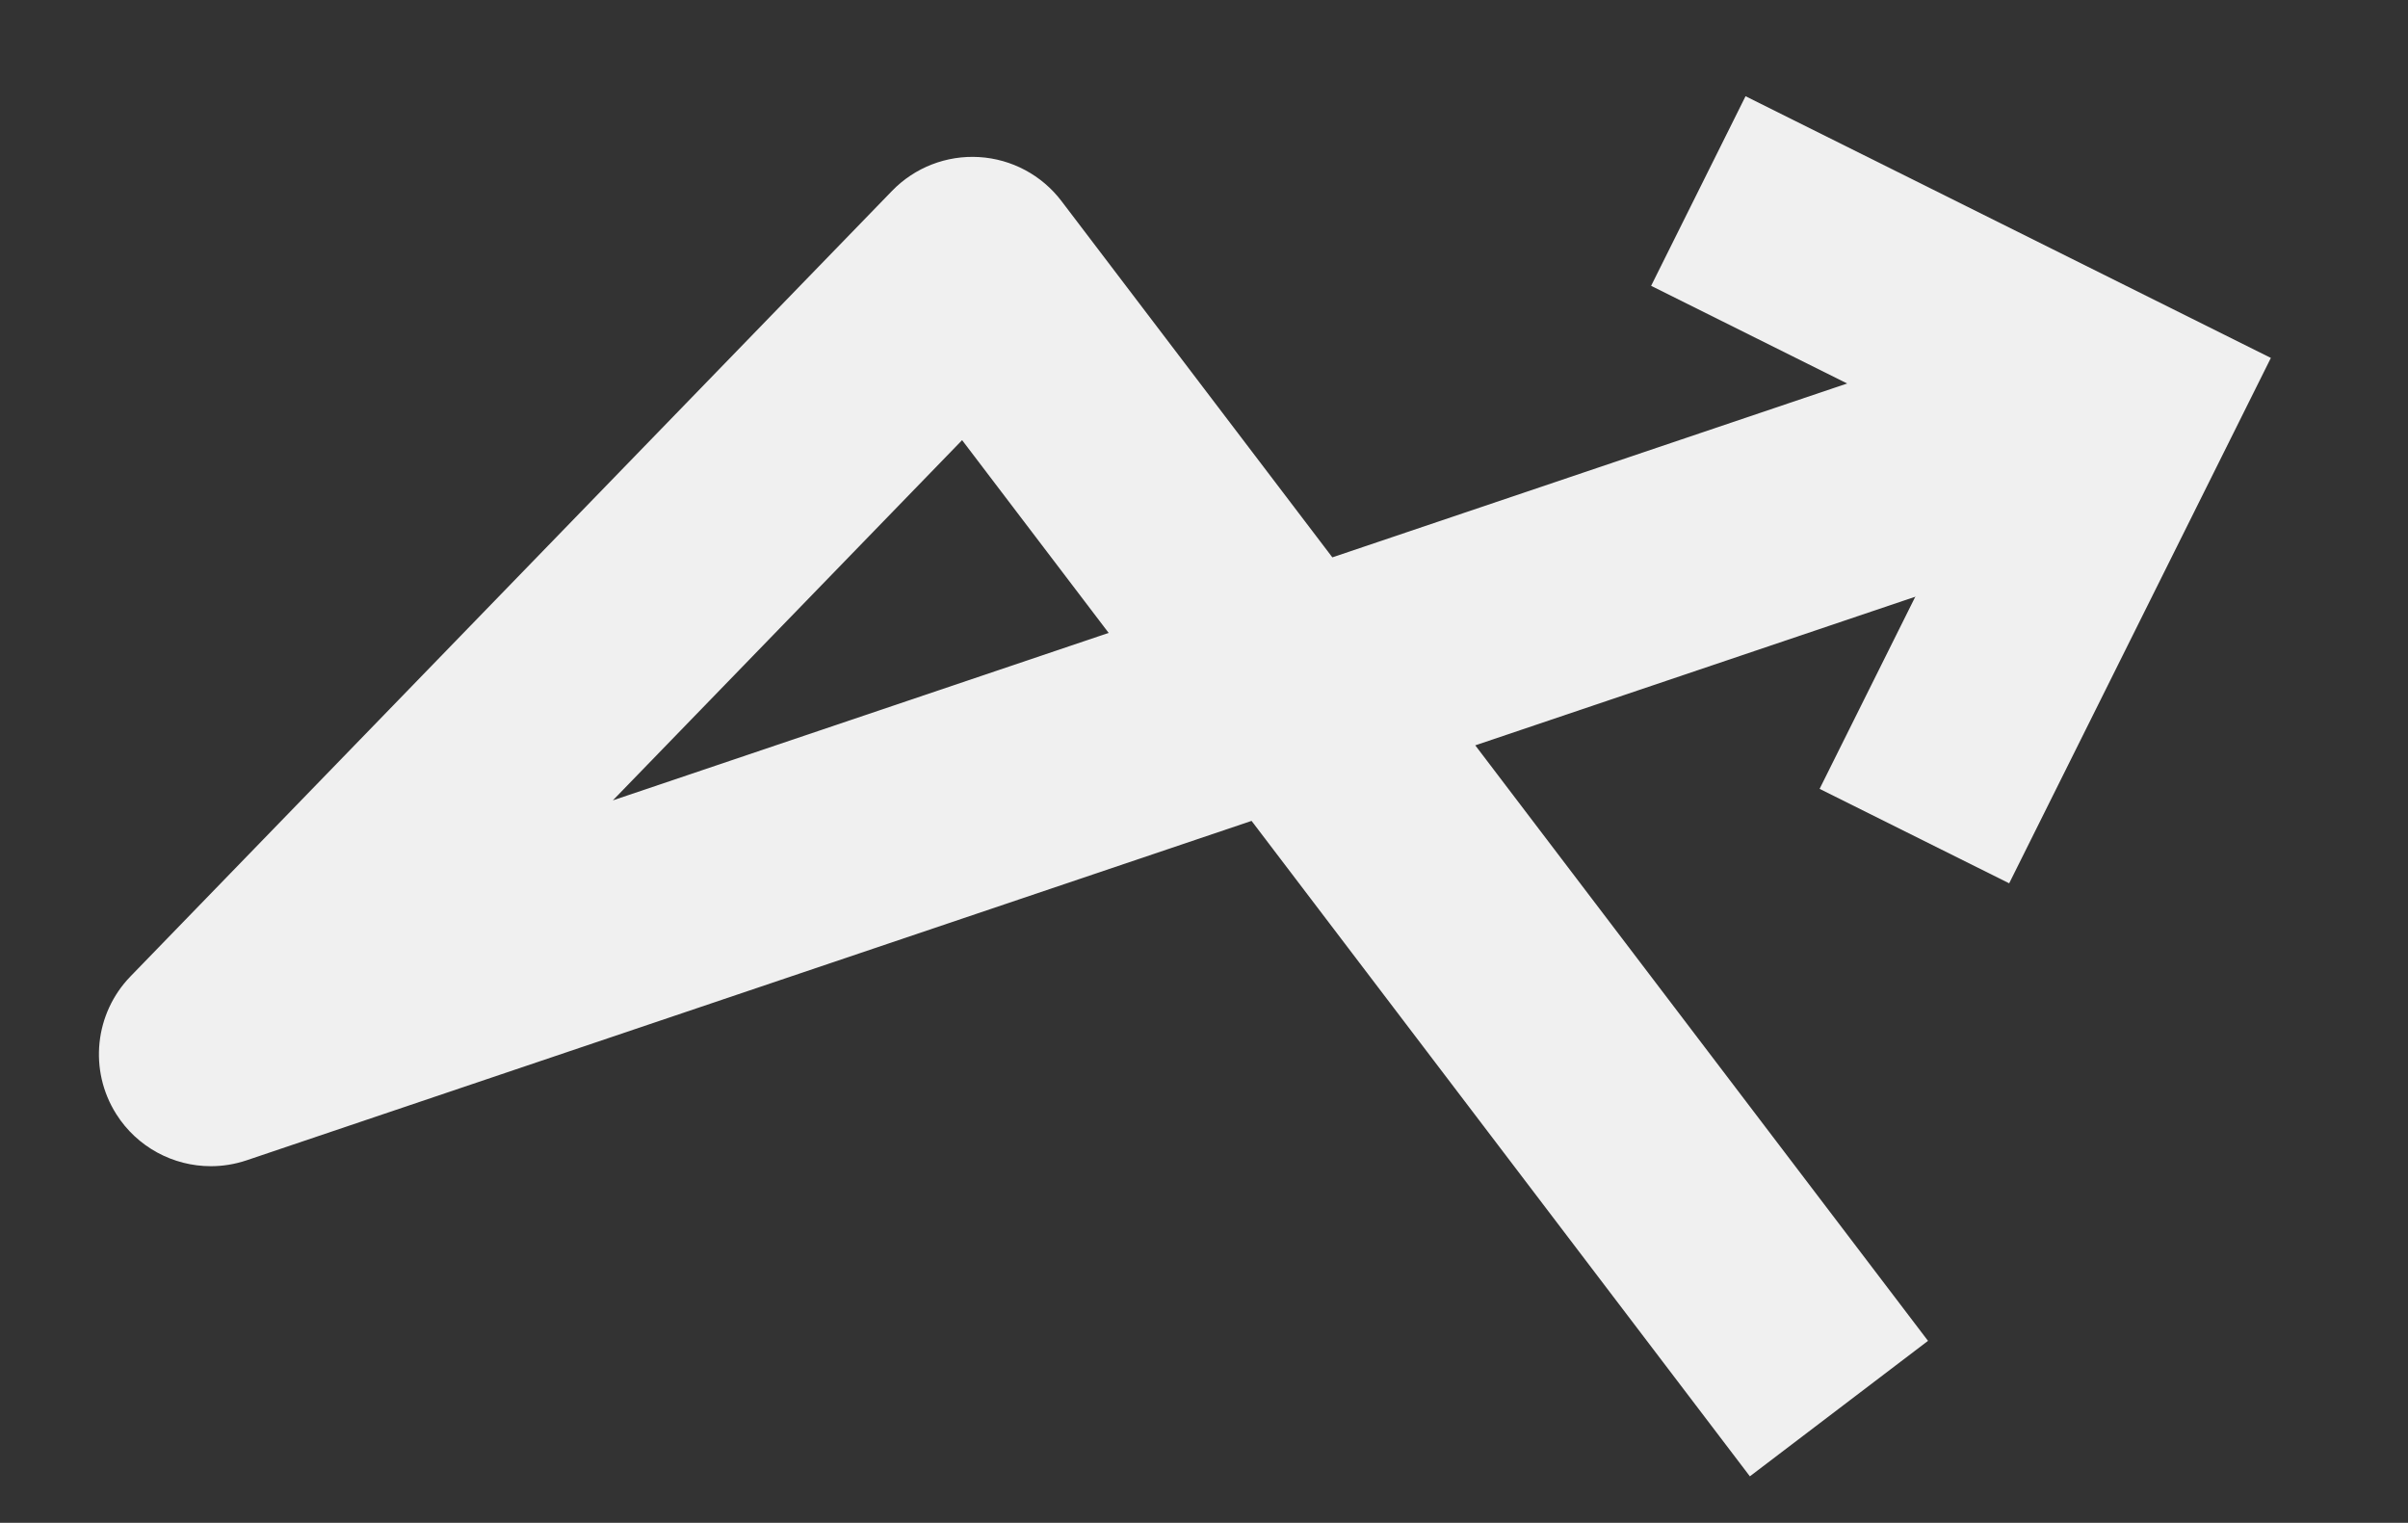
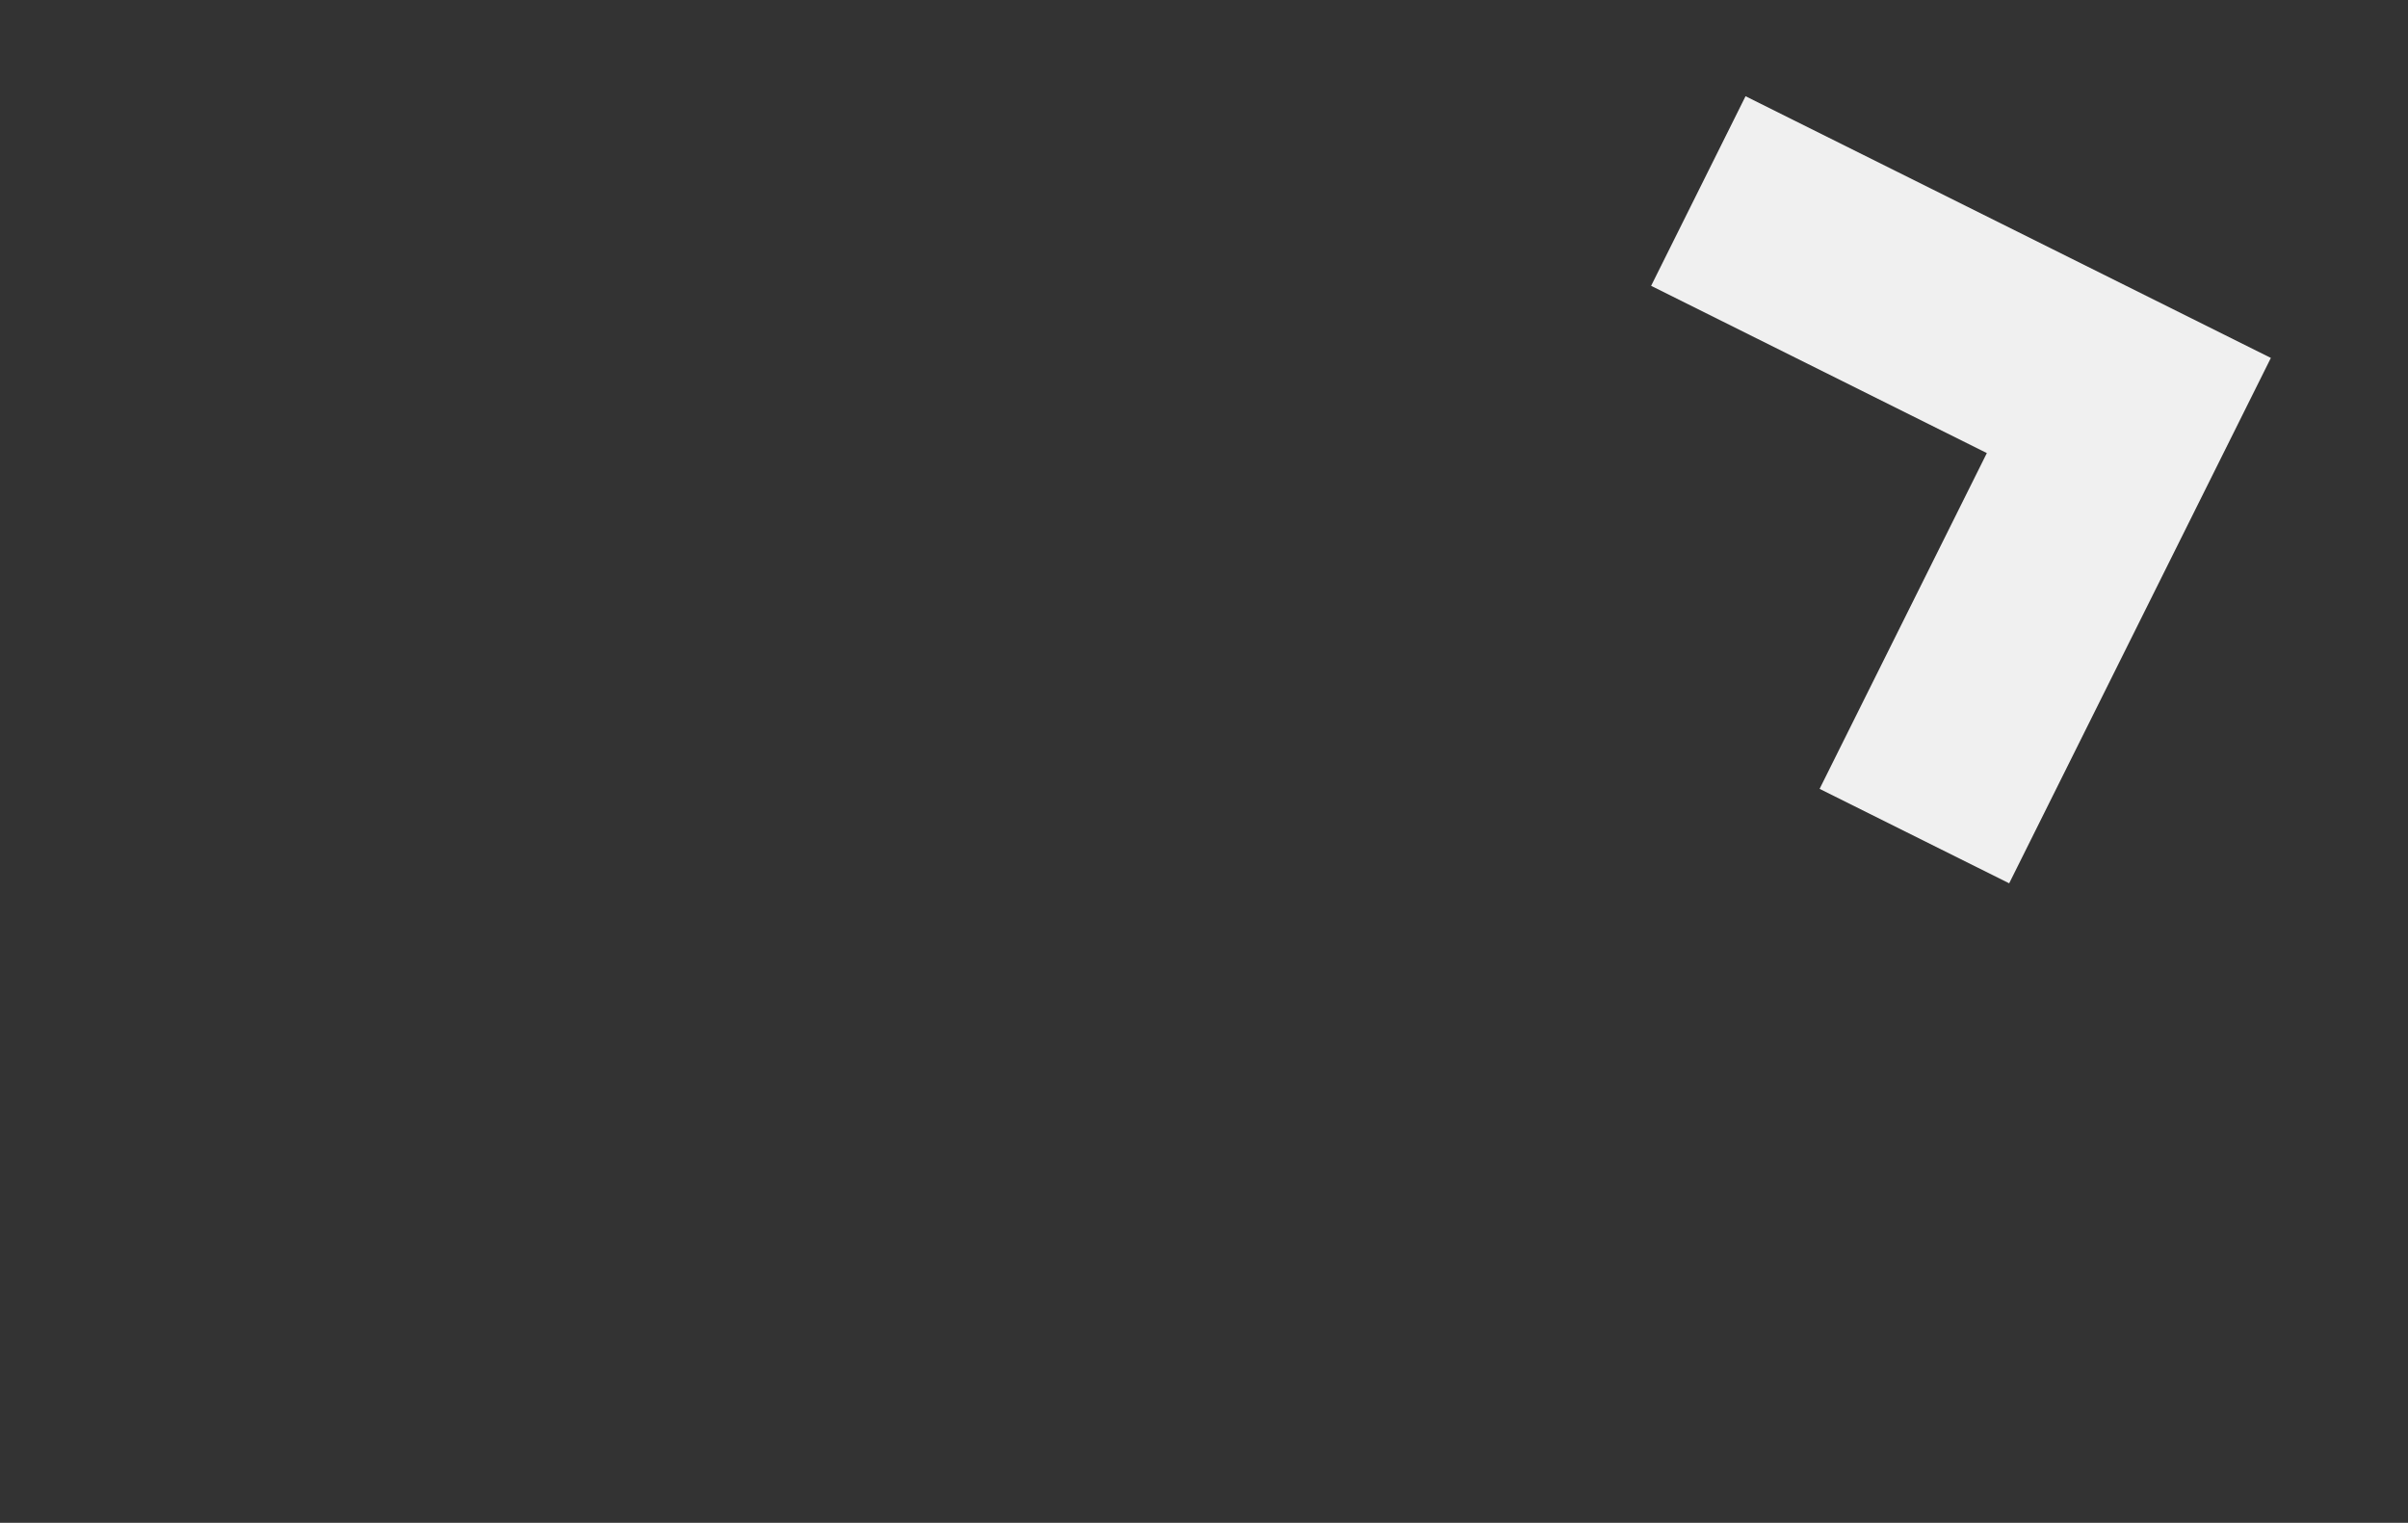
<svg xmlns="http://www.w3.org/2000/svg" id="Mojito" viewBox="0 0 1708 1080">
  <rect x="0" y="0" width="1708" height="1080" fill="#333333" stroke="none" />
  <defs>
    <style>
      .cls-1 {
        fill: #f0f0f0;
      }
    </style>
  </defs>
-   <path class="cls-1" d="M1241.19,1047.04l-353.45-464.85-712.81,240.72c-8.36,2.82-16.93,4.18-25.38,4.18-26.66,0-52.27-13.48-67.12-37-19.56-30.98-15.38-71.33,10.13-97.63L632.74,135.37c16.1-16.61,38.65-25.36,61.74-23.97,23.09,1.39,44.42,12.77,58.42,31.19l192.14,252.7,538.98-182.02,50.79,150.4-488.4,164.94,321.14,422.35-126.36,96.08ZM682.42,312.16l-247.72,255.47,351.67-118.76-103.95-136.71Z" />
  <polygon class="cls-1" points="1425.12 626.46 1290.65 559.47 1409.27 321.33 1171.14 202.71 1238.12 68.24 1610.73 253.85 1425.12 626.46" />
</svg>